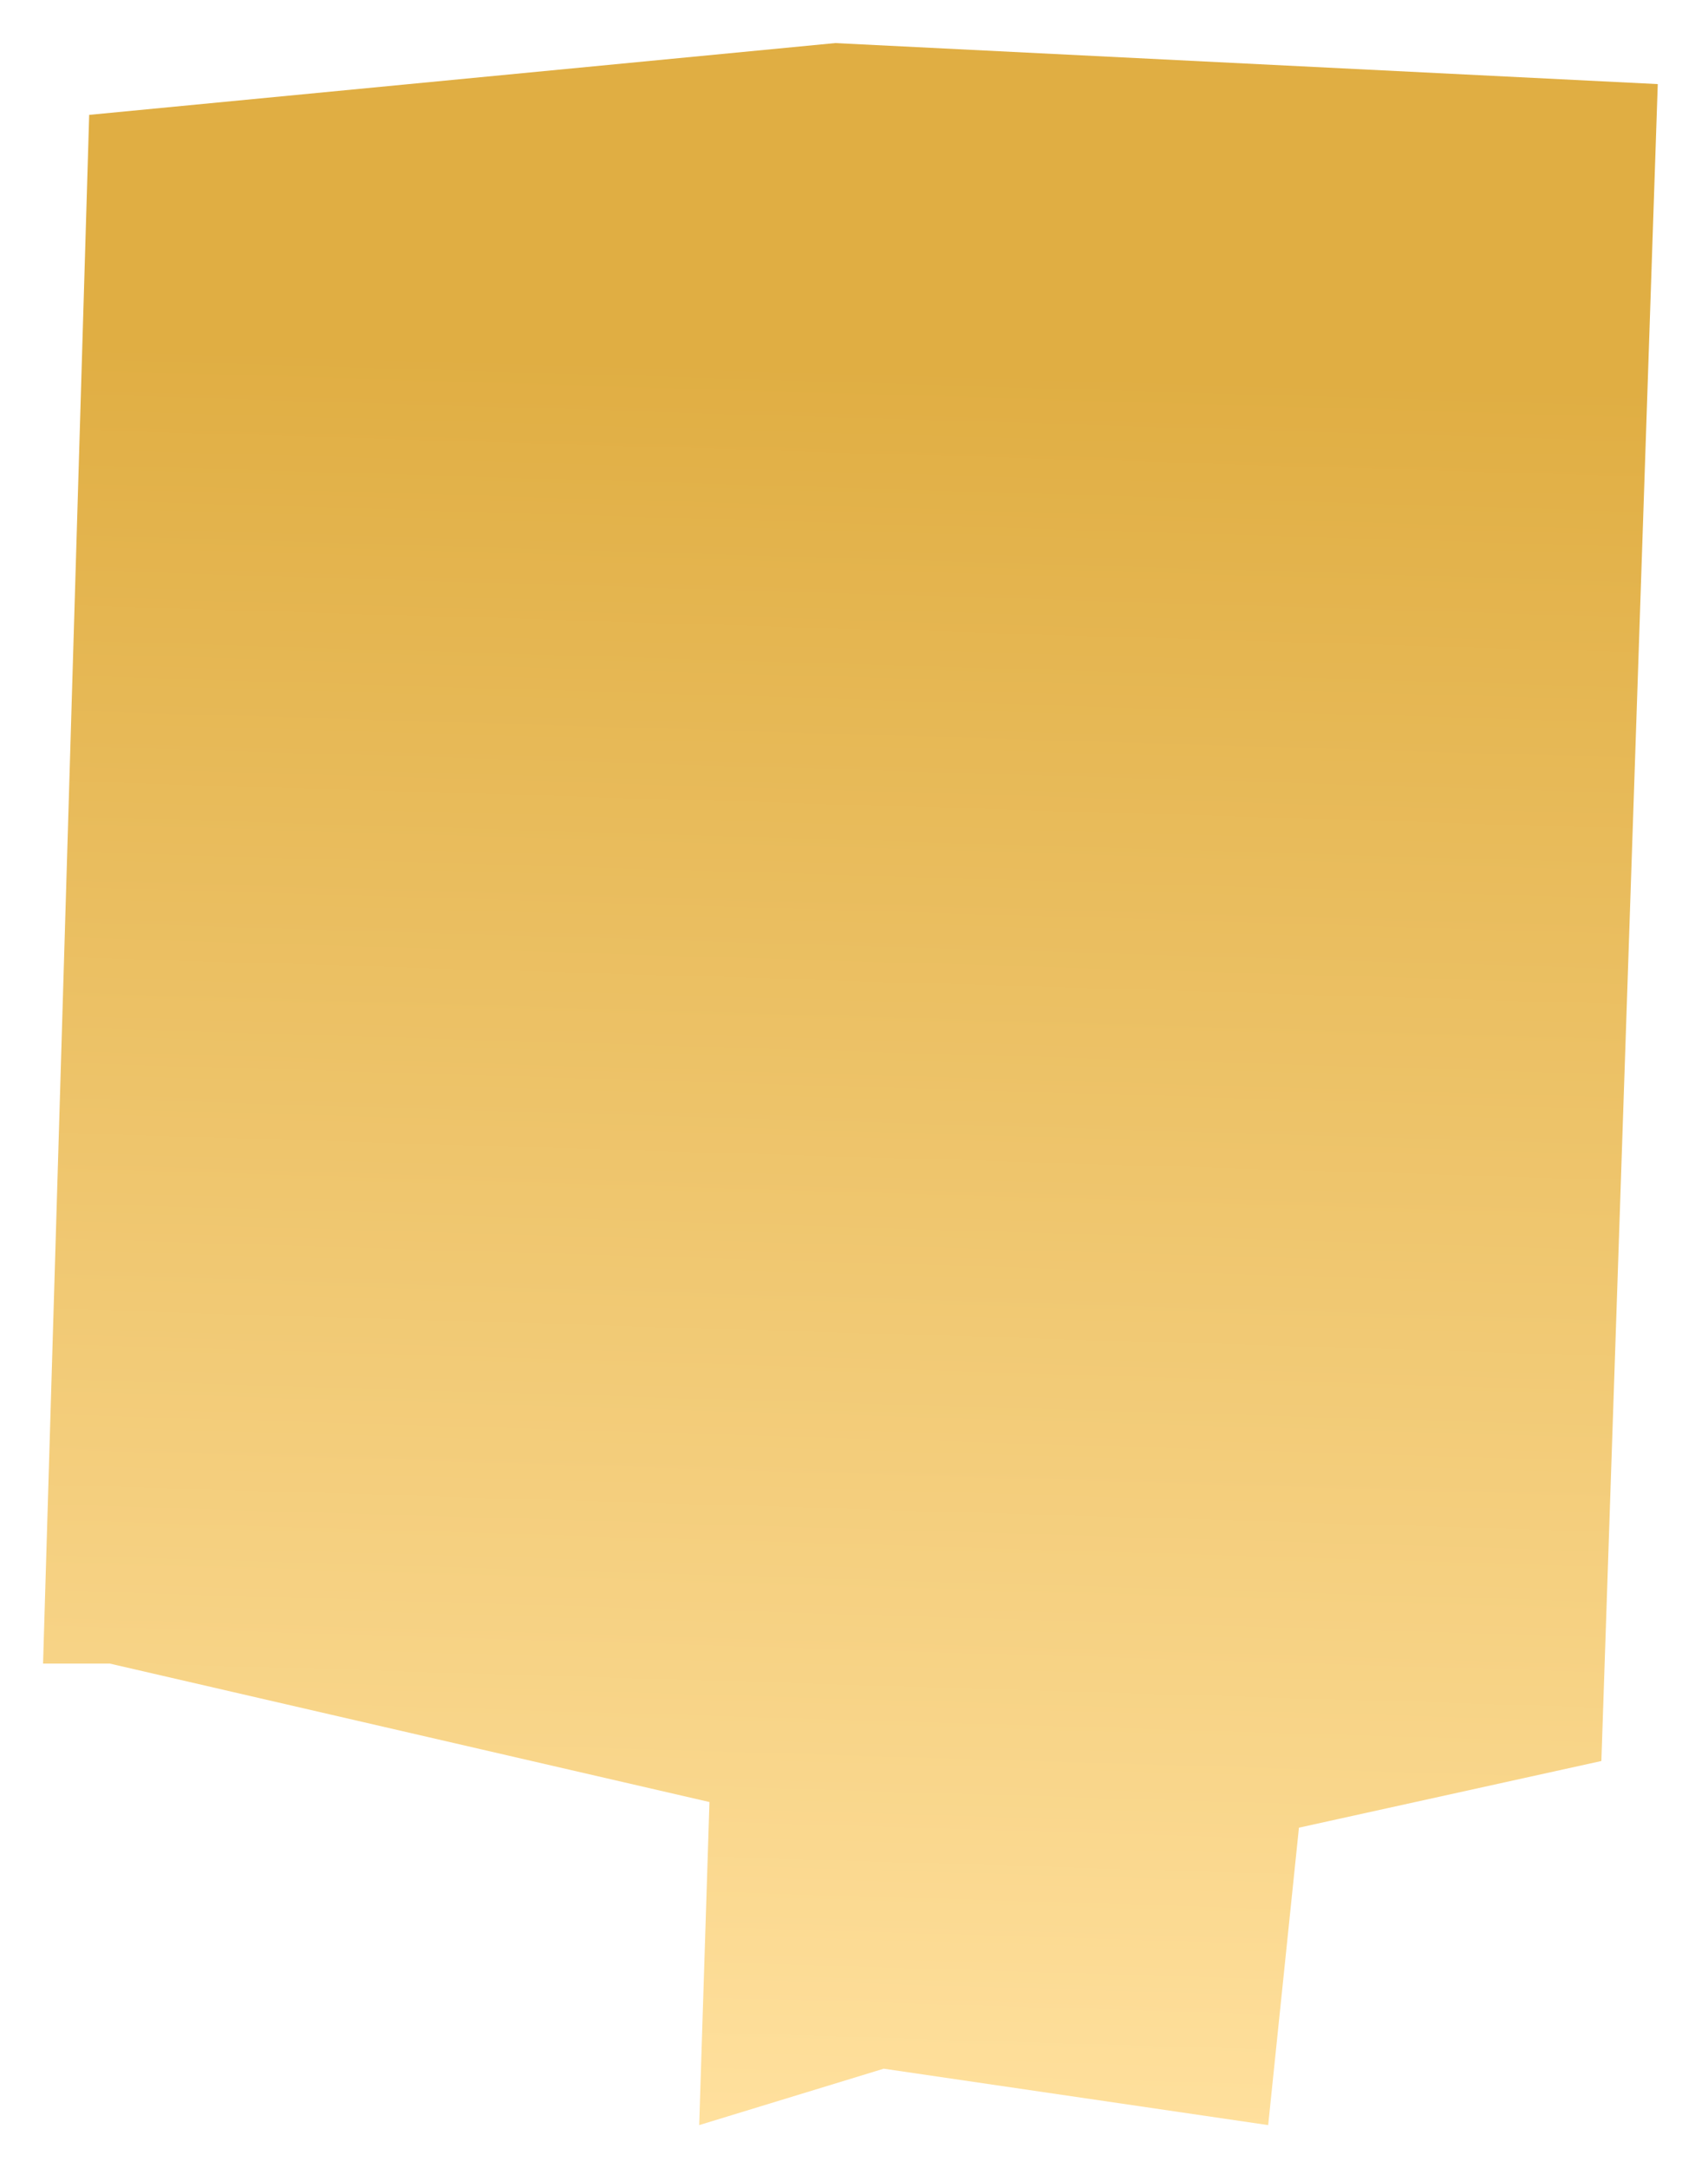
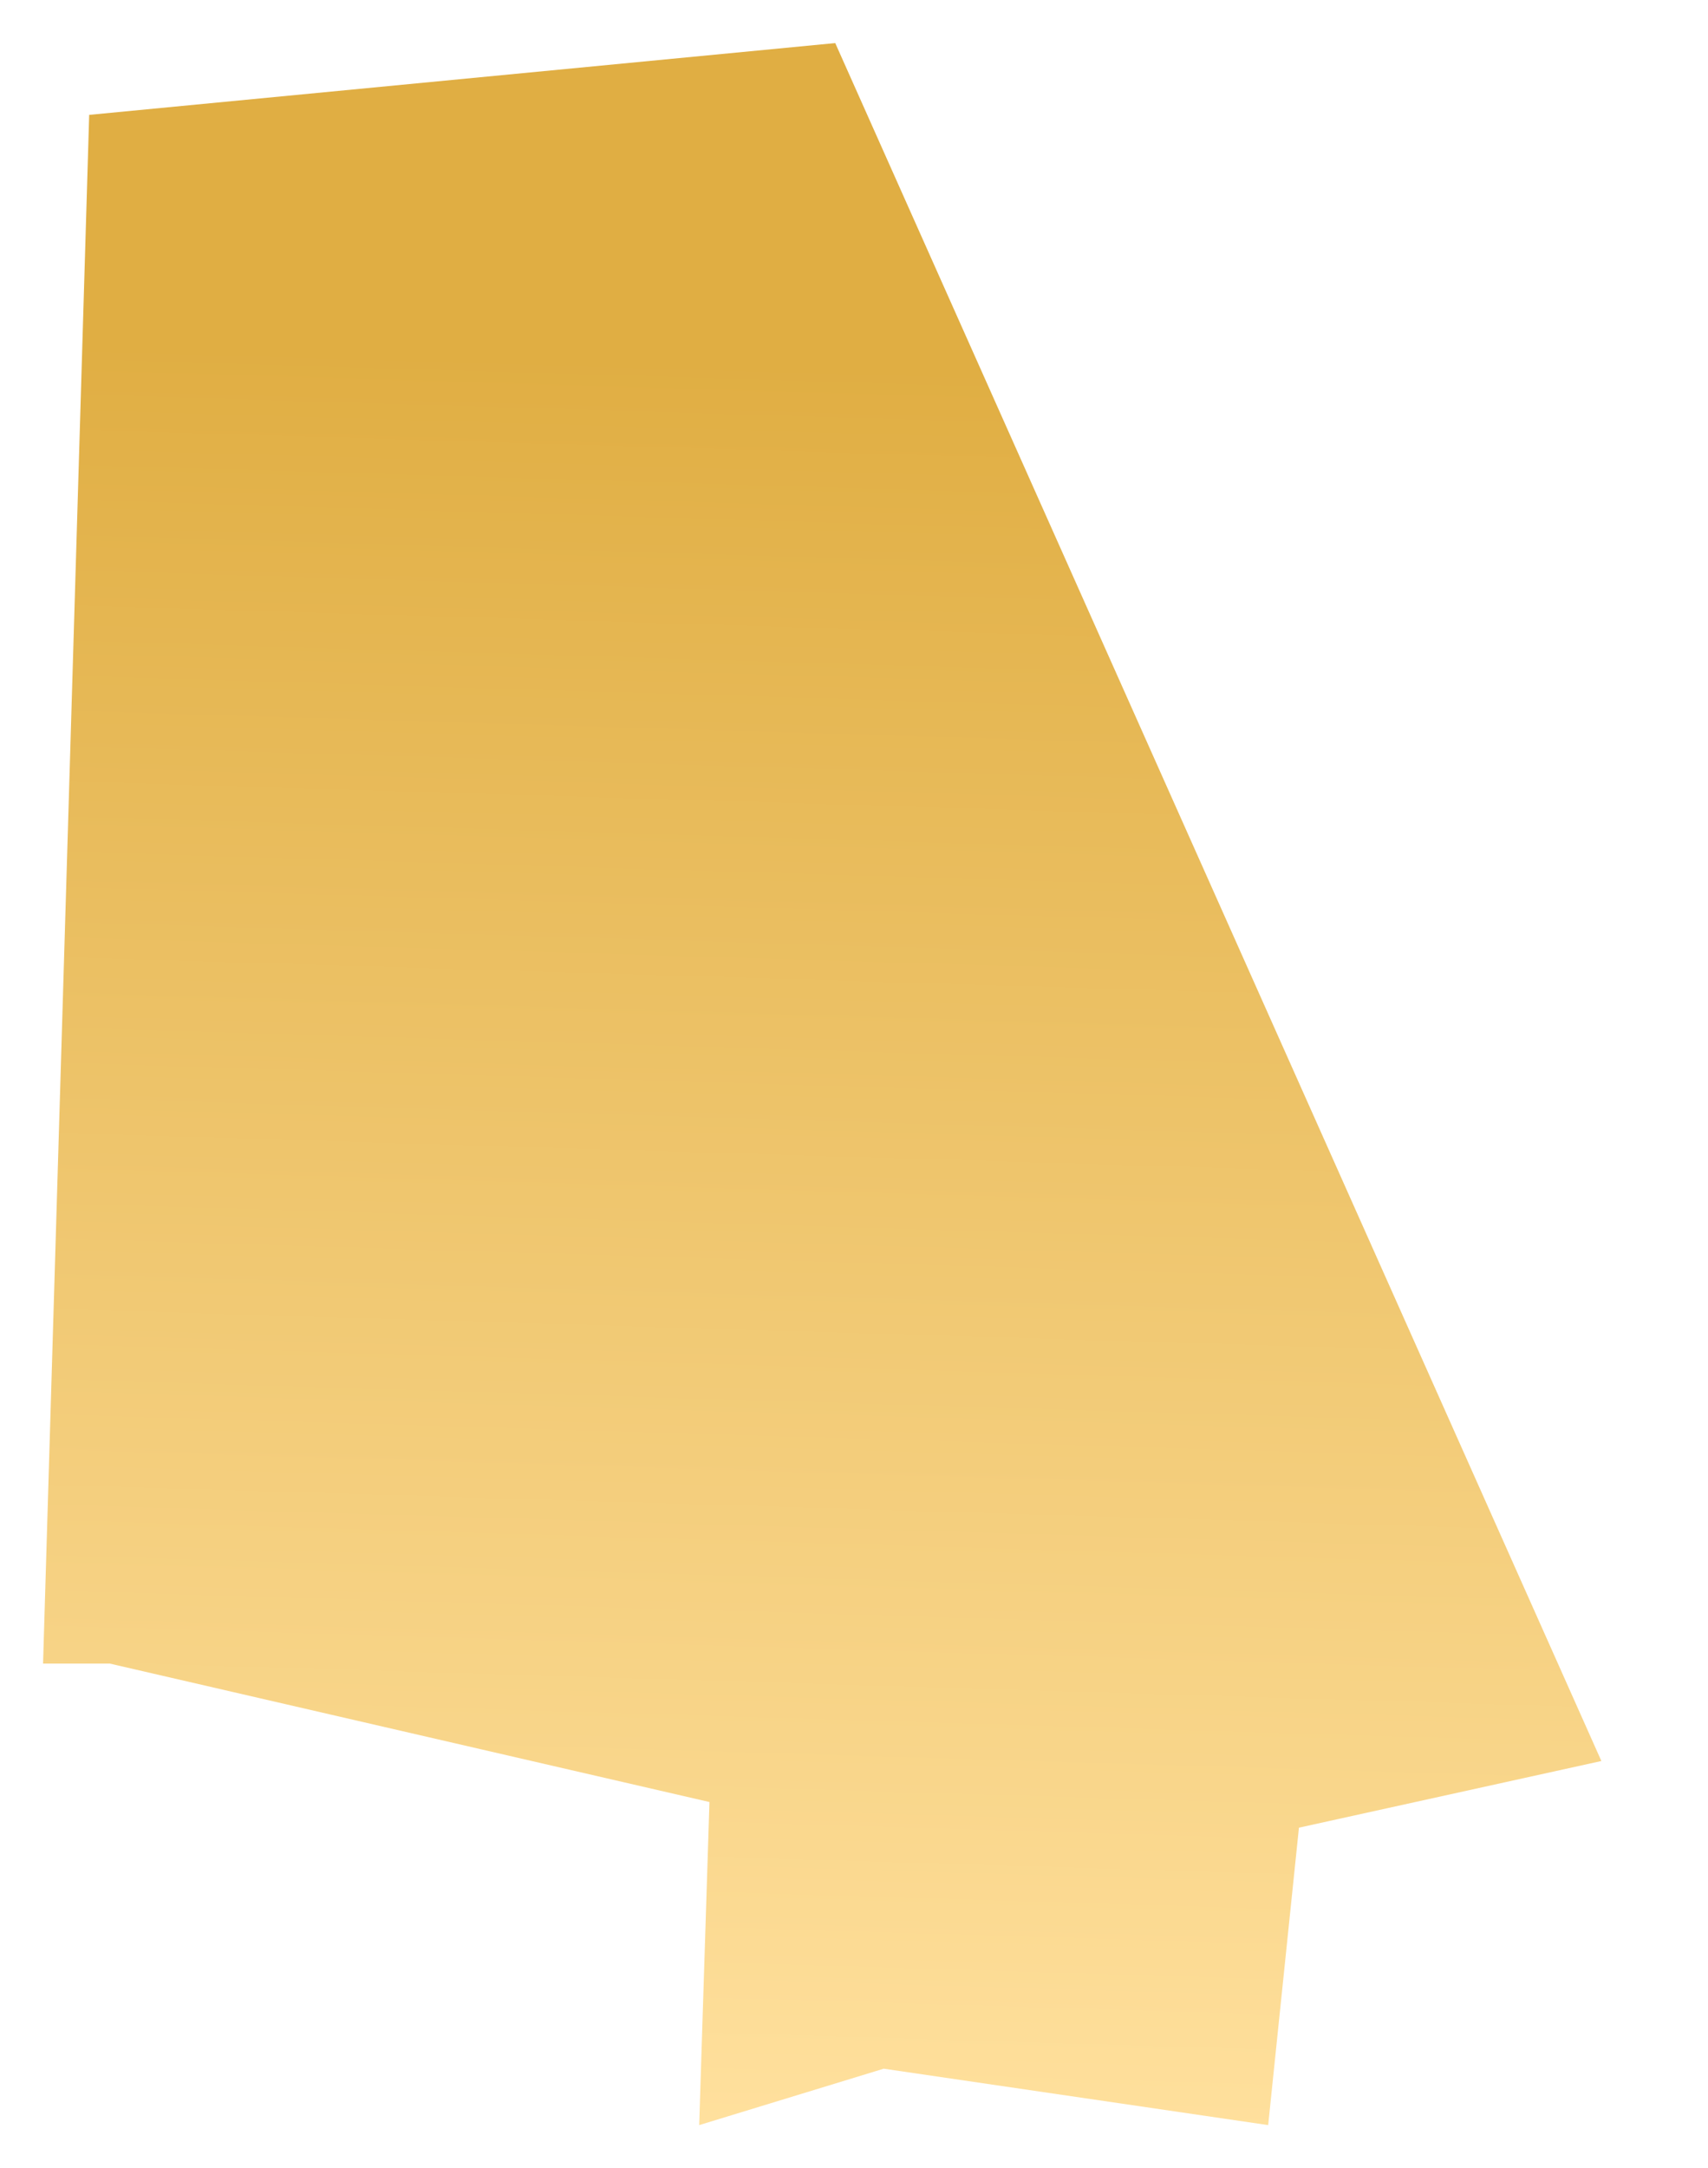
<svg xmlns="http://www.w3.org/2000/svg" fill="none" height="100%" overflow="visible" preserveAspectRatio="none" style="display: block;" viewBox="0 0 119 151" width="100%">
  <g filter="url(#filter0_f_0_1402)" id="Vector 255" style="mix-blend-mode:overlay">
-     <path d="M6.214 8L3 115.857H7.643L49.429 125.5L48.714 148L61.571 144.071L88.357 148L90.5 127.286L111.571 122.643L115.5 5.857L58.193 3L6.214 8Z" fill="url(#paint0_linear_0_1402)" />
+     <path d="M6.214 8L3 115.857H7.643L49.429 125.5L48.714 148L61.571 144.071L88.357 148L90.5 127.286L111.571 122.643L58.193 3L6.214 8Z" fill="url(#paint0_linear_0_1402)" />
  </g>
  <defs>
    <filter color-interpolation-filters="sRGB" filterUnits="userSpaceOnUse" height="150.714" id="filter0_f_0_1402" width="118.214" x="0.143" y="0.143">
      <feFlood flood-opacity="0" result="BackgroundImageFix" />
      <feBlend in="SourceGraphic" in2="BackgroundImageFix" mode="normal" result="shape" />
      <feGaussianBlur result="effect1_foregroundBlur_0_1402" stdDeviation="1.429" />
    </filter>
    <linearGradient gradientUnits="userSpaceOnUse" id="paint0_linear_0_1402" x1="63.763" x2="59.429" y1="4.071" y2="148">
      <stop offset="0.149" stop-color="#E0AE43" />
      <stop offset="1" stop-color="#FFE09D" />
    </linearGradient>
  </defs>
</svg>